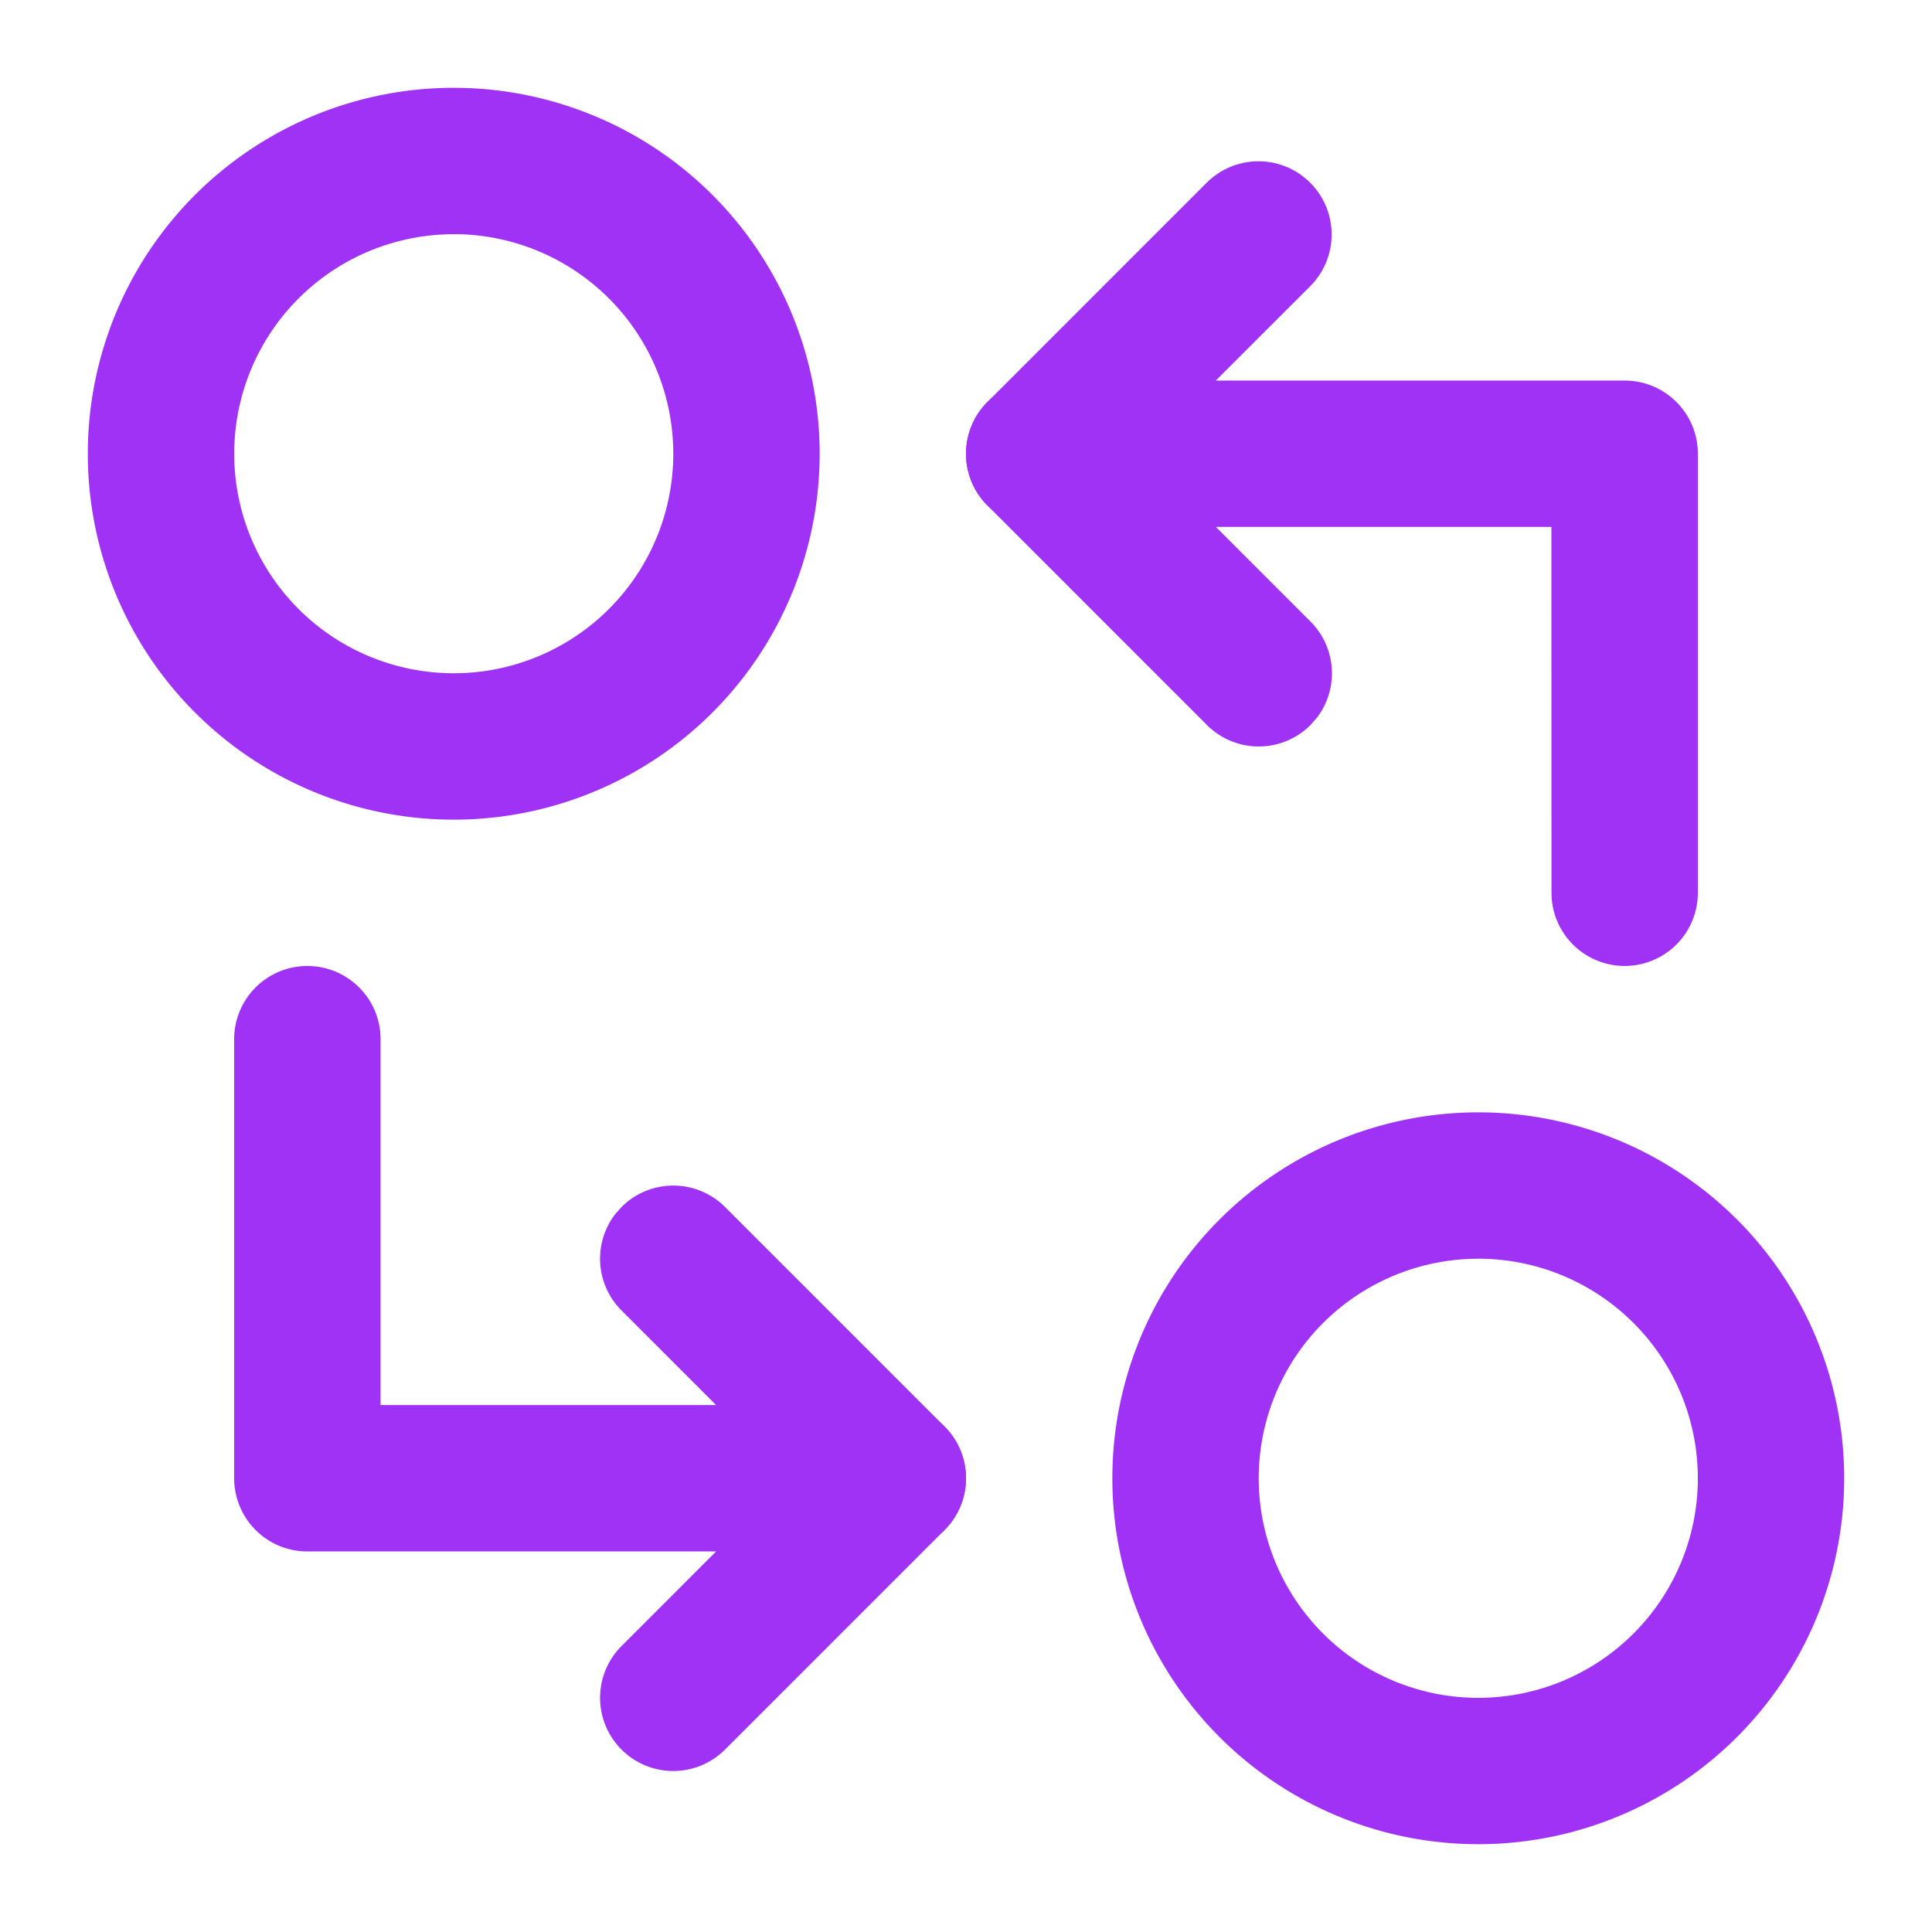
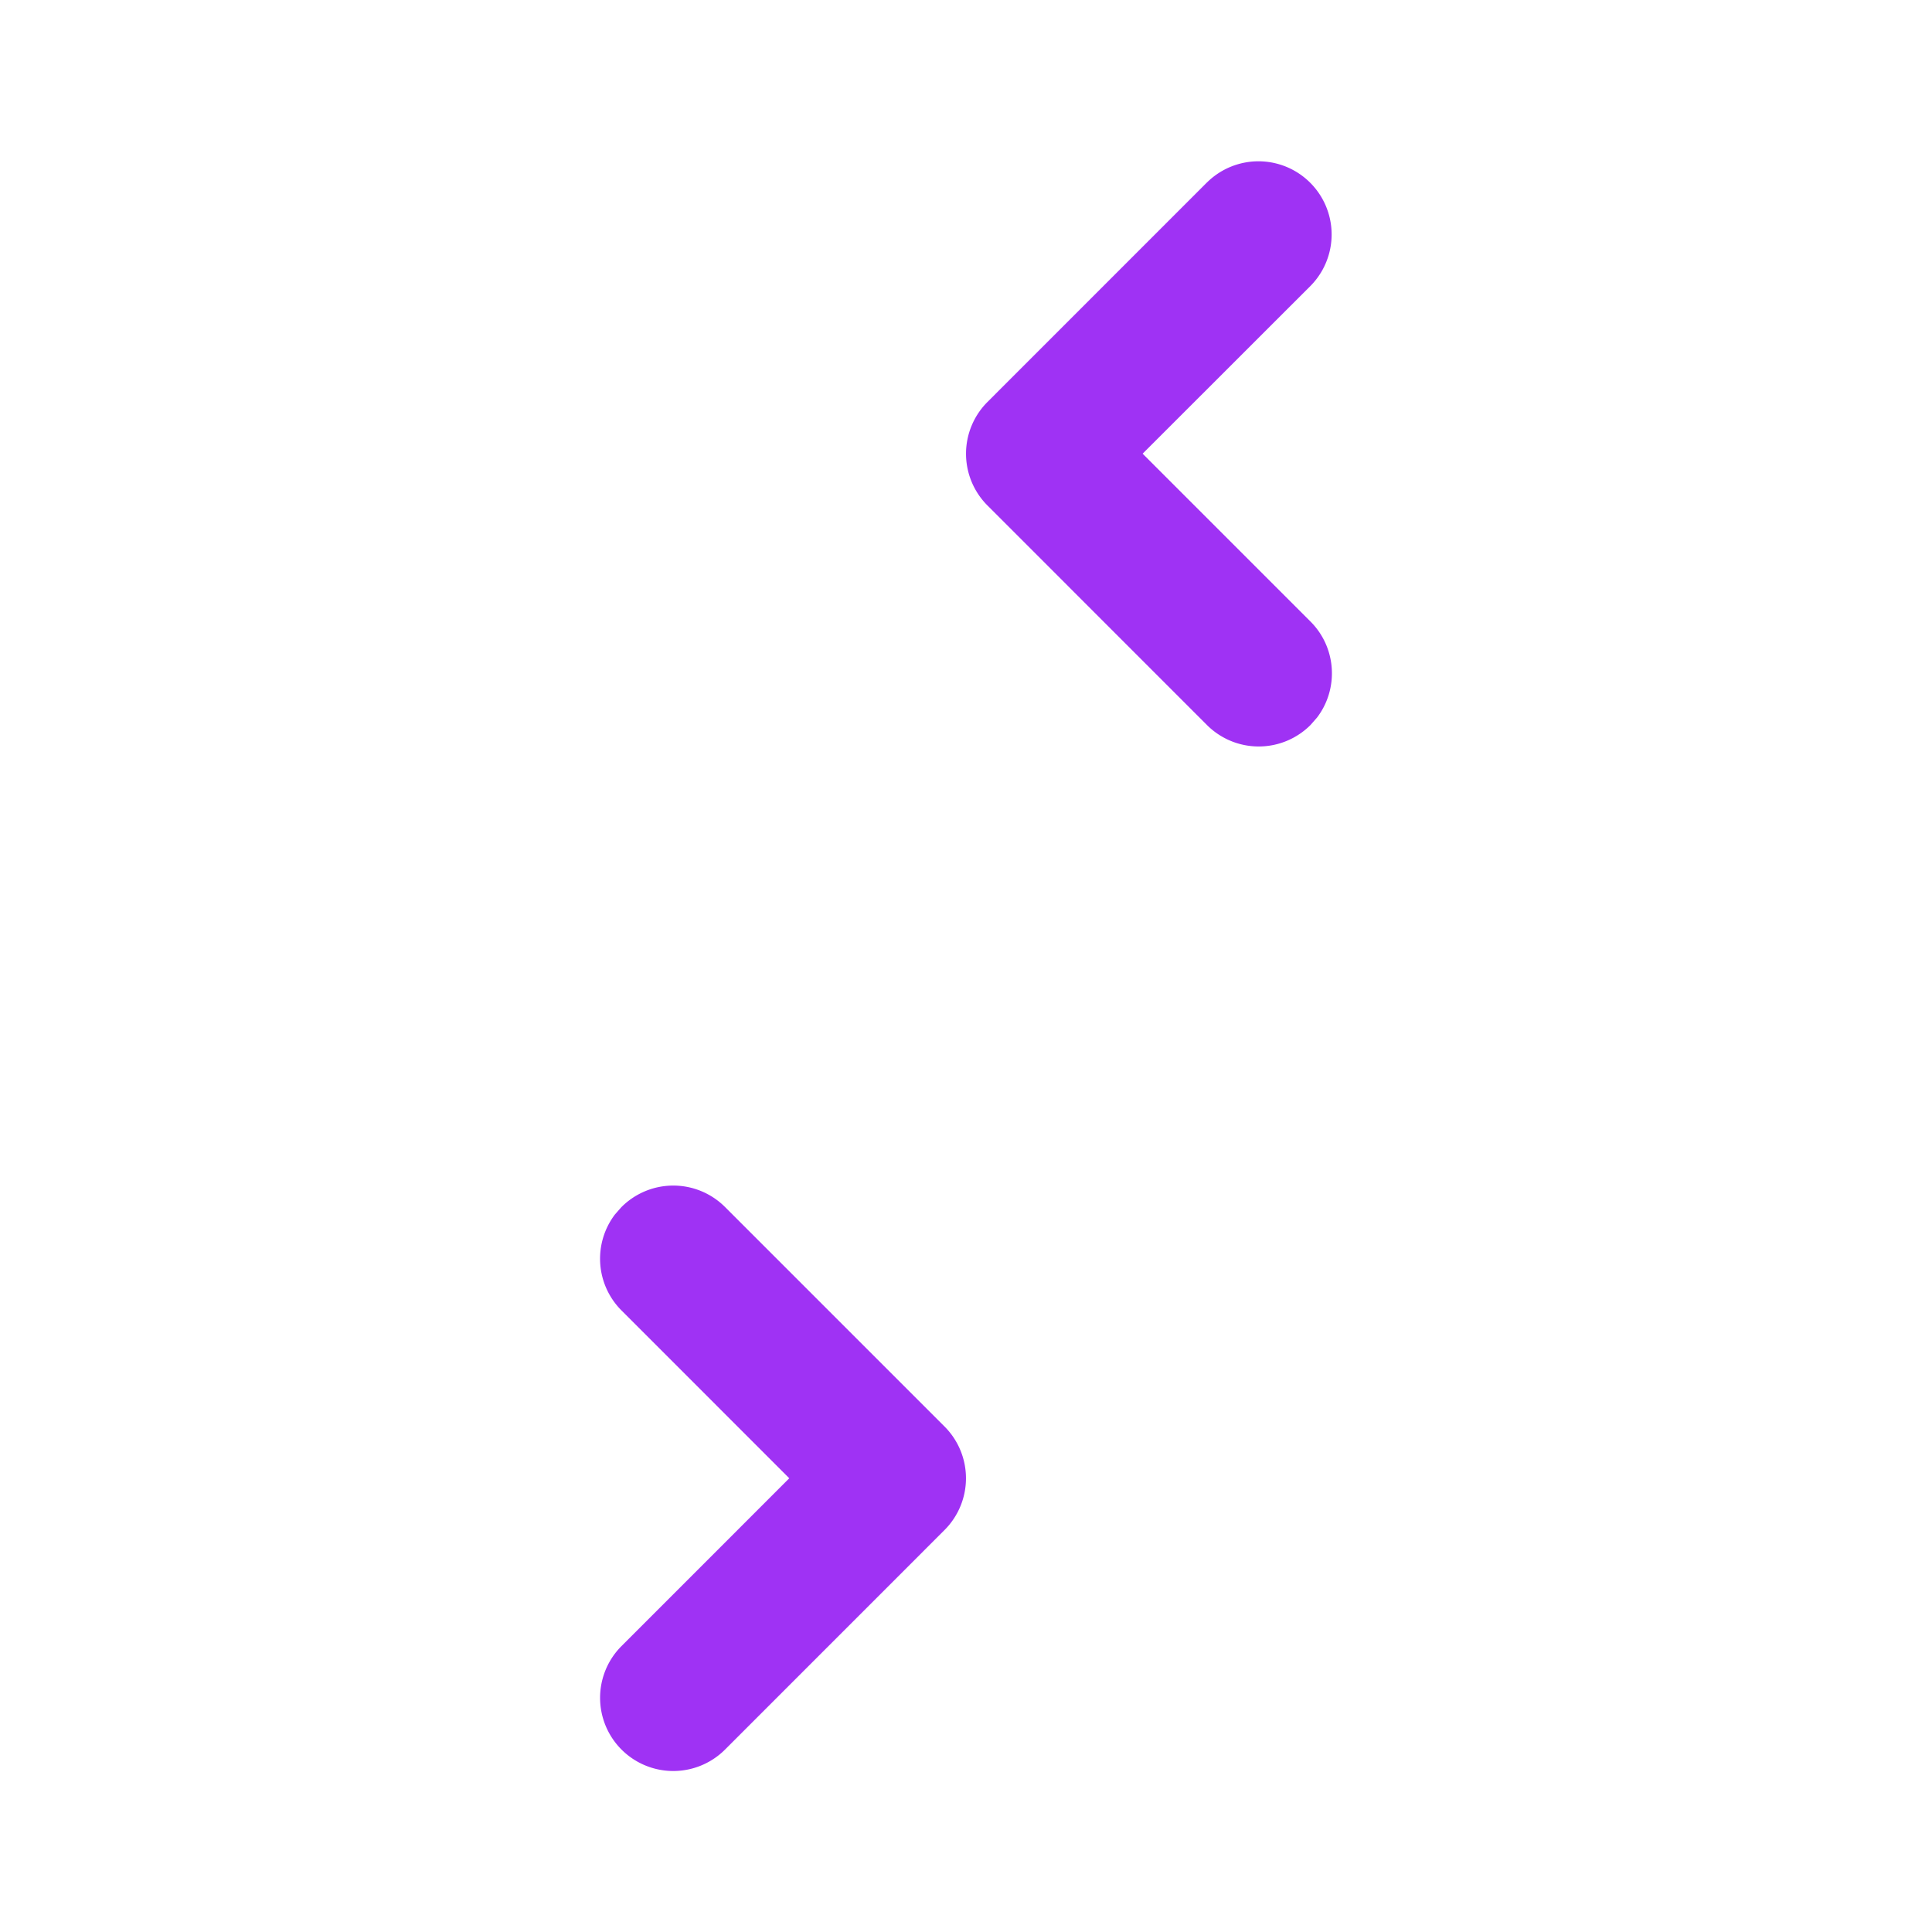
<svg xmlns="http://www.w3.org/2000/svg" width="40" height="40" viewBox="0 0 40 40">
  <g fill="#9F32F4" fill-rule="nonzero">
-     <path d="M9.394 1.818a7.576 7.576 0 1 0 0 15.152 7.576 7.576 0 0 0 0-15.152zm0 3.03a4.545 4.545 0 1 1 0 9.091 4.545 4.545 0 0 1 0-9.09zM30.606 23.03a7.576 7.576 0 1 0 0 15.152 7.576 7.576 0 0 0 0-15.152zm0 3.03a4.545 4.545 0 1 1 0 9.092 4.545 4.545 0 0 1 0-9.091zM33.636 7.879c.837 0 1.516.678 1.516 1.515v9.09a1.515 1.515 0 0 1-3.03 0l-.002-7.575H21.515a1.515 1.515 0 0 1-1.505-1.338L20 9.394c0-.837.678-1.515 1.515-1.515h12.121zM6.364 20c.836 0 1.515.678 1.515 1.515v7.575h10.606c.777 0 1.417.586 1.505 1.34l.01.176c0 .837-.678 1.515-1.515 1.515H6.364a1.515 1.515 0 0 1-1.516-1.515v-9.09c0-.838.679-1.516 1.516-1.516z" />
    <path d="M24.99 3.777a1.515 1.515 0 0 1 2.142 2.143l-3.475 3.473 3.475 3.475c.542.542.588 1.394.136 1.988l-.136.155a1.515 1.515 0 0 1-2.143 0l-4.545-4.546a1.515 1.515 0 0 1 0-2.142l4.545-4.546zM12.868 24.99a1.515 1.515 0 0 1 2.143 0l4.545 4.545a1.515 1.515 0 0 1 0 2.142l-4.545 4.546a1.515 1.515 0 1 1-2.143-2.143l3.473-3.474-3.473-3.474a1.515 1.515 0 0 1-.136-1.988l.136-.155z" />
  </g>
</svg>